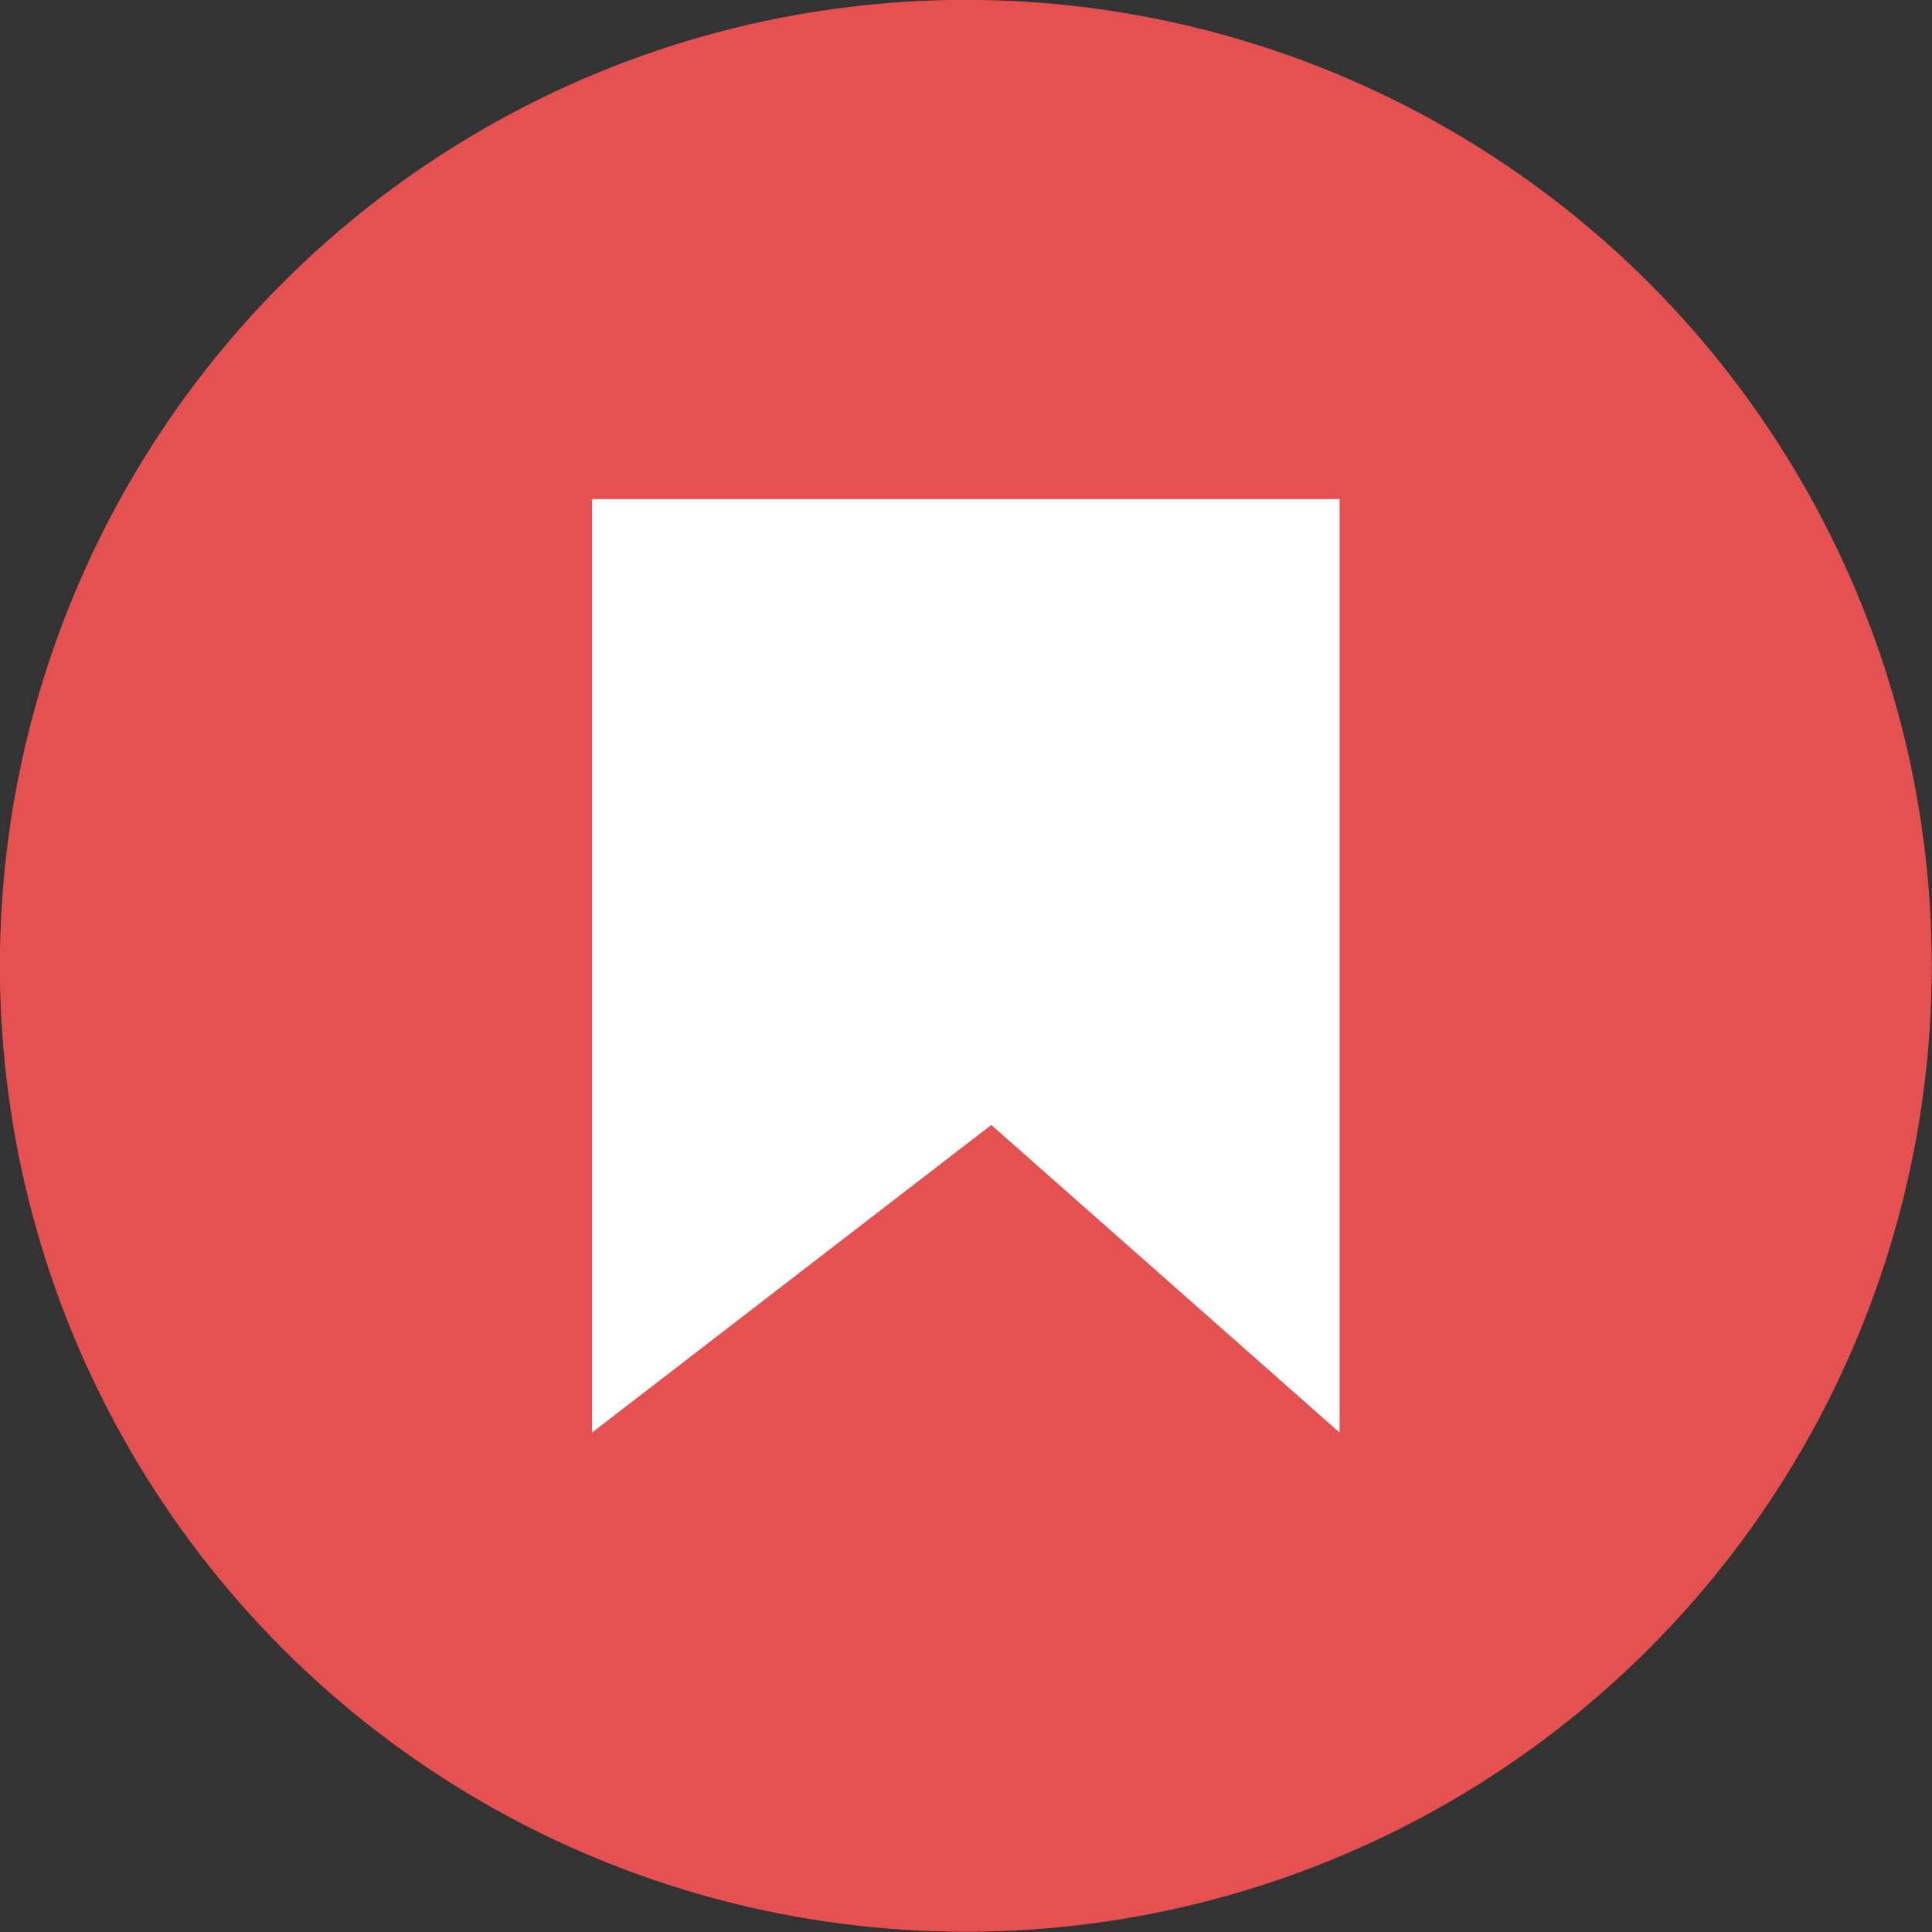
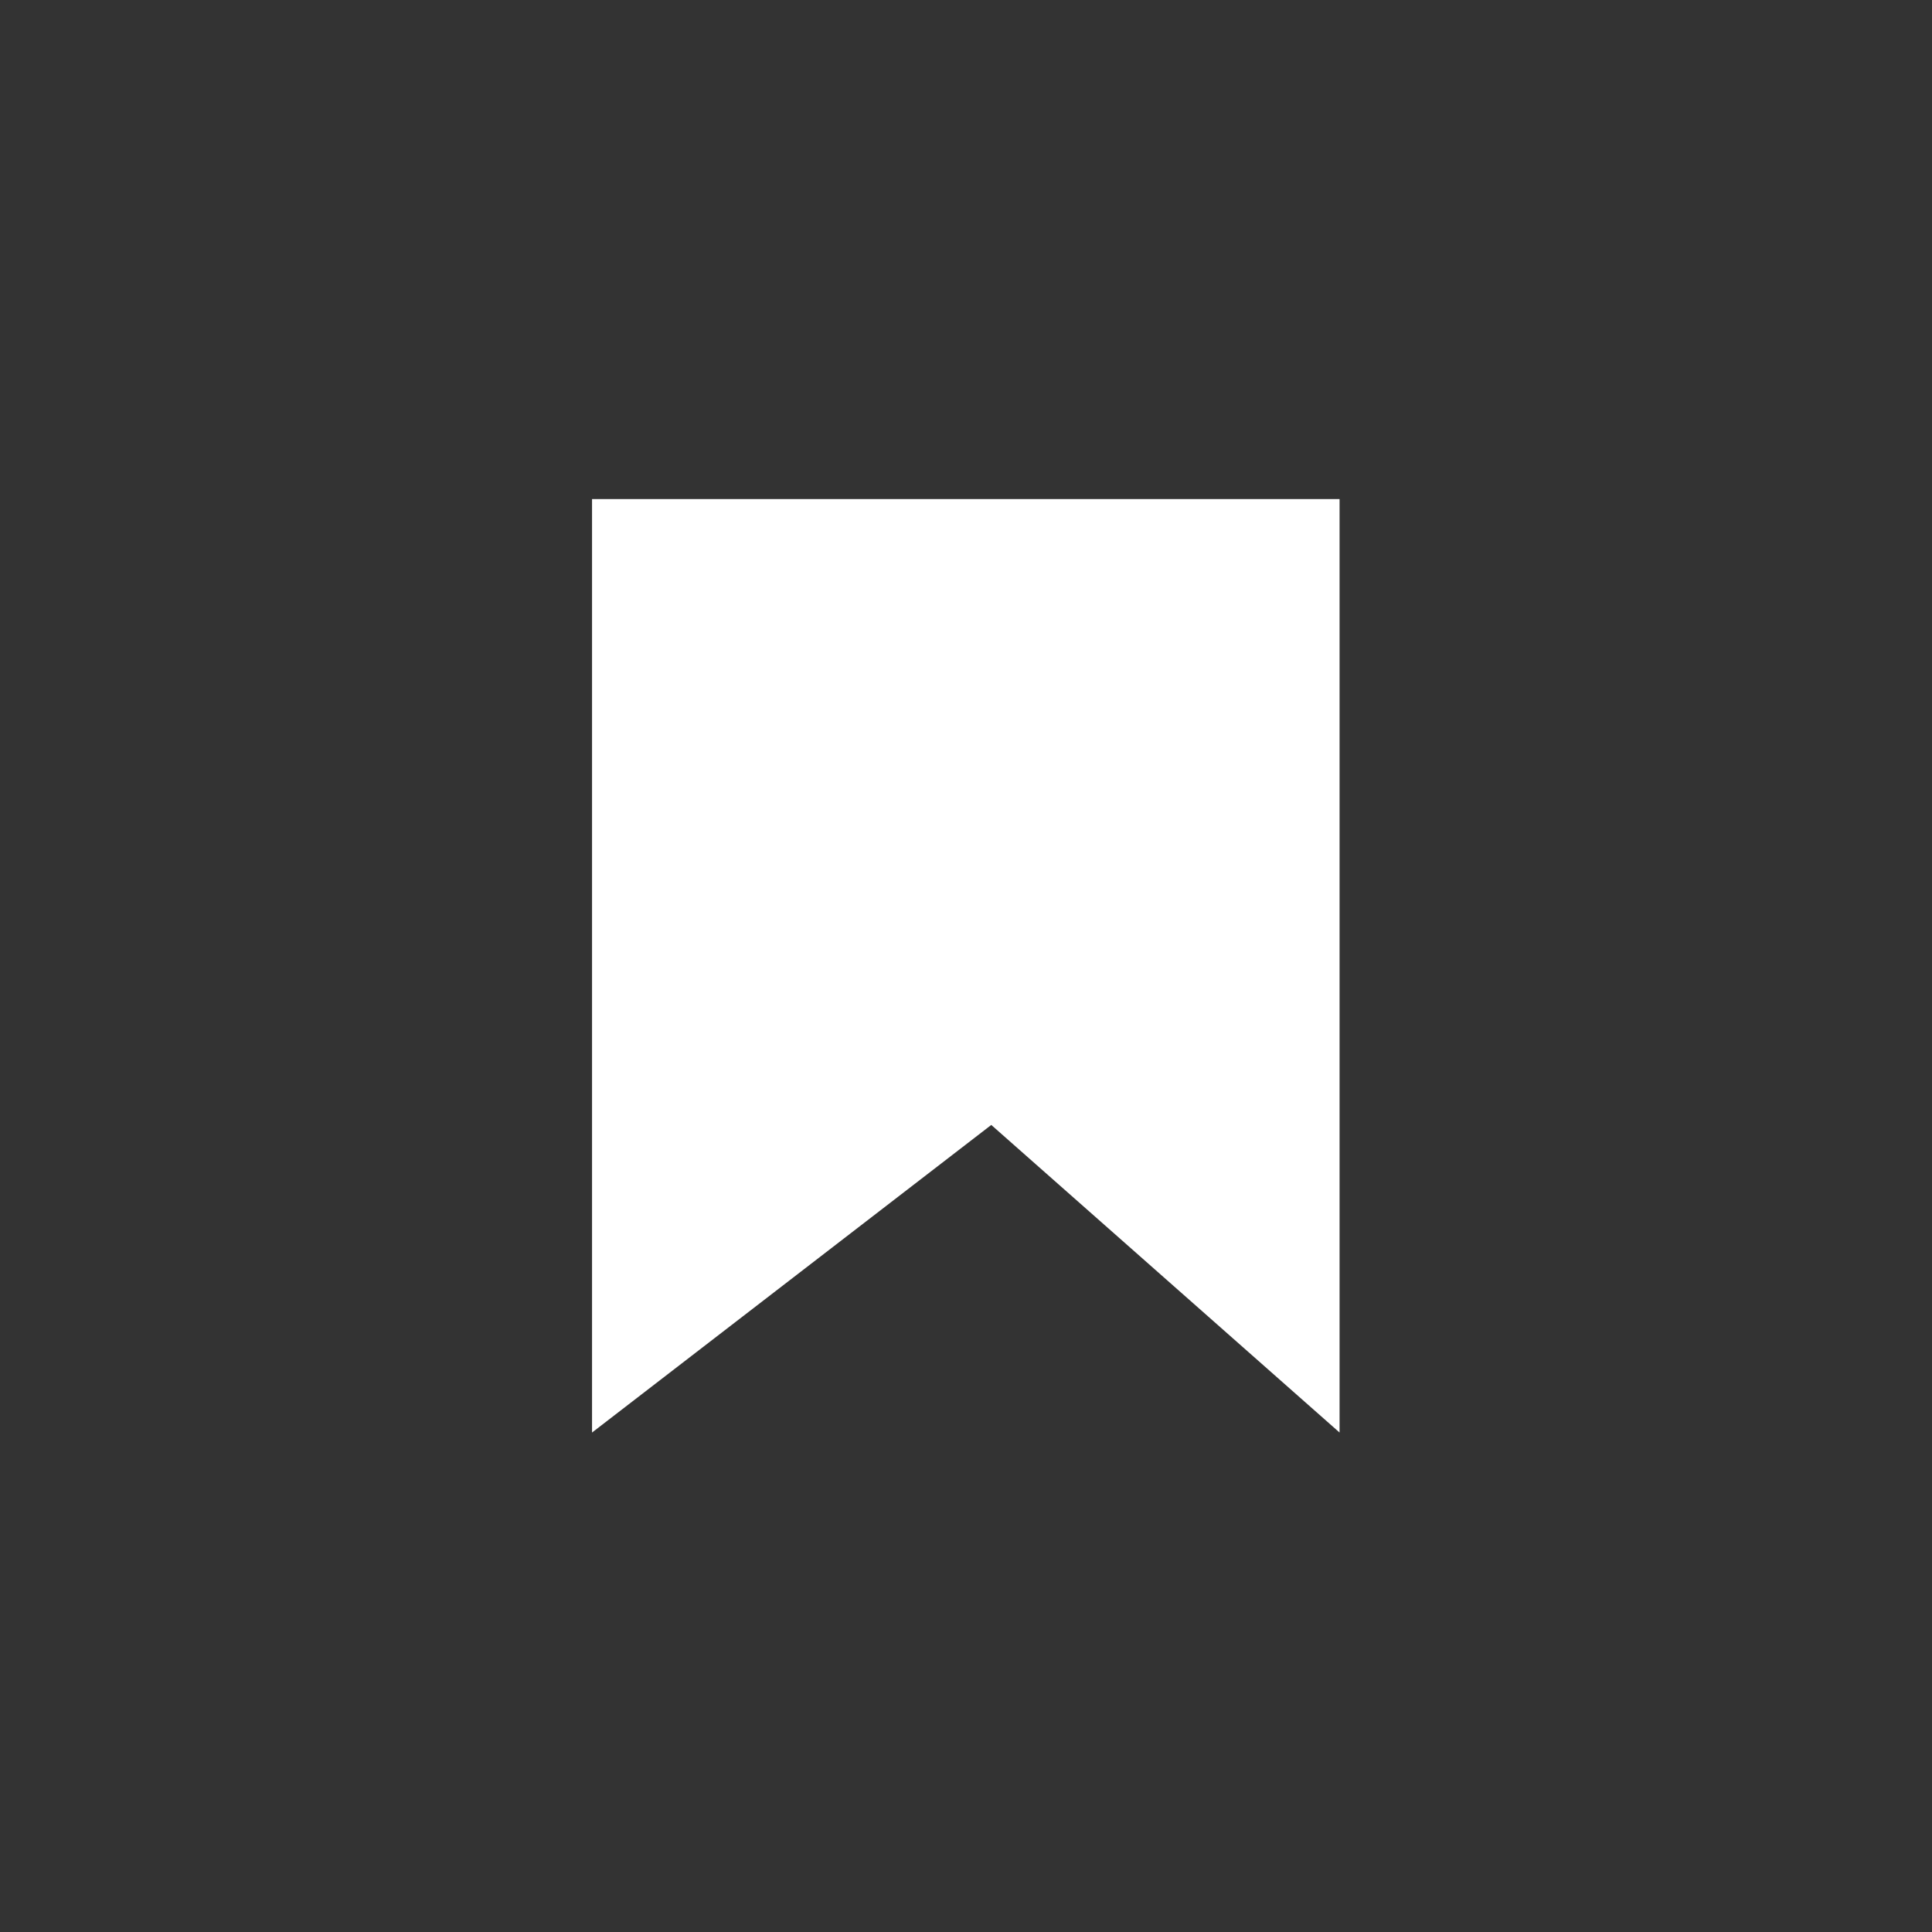
<svg xmlns="http://www.w3.org/2000/svg" height="492.3" preserveAspectRatio="xMidYMid meet" version="1.0" viewBox="3.9 3.9 492.3 492.3" width="492.3" zoomAndPan="magnify">
  <rect x="3.9" y="3.9" width="492.3" height="492.3" fill="#333333" stroke="none" />
  <g>
    <g>
      <g id="change1_1">
-         <circle cx="250" cy="250" fill="#E55151" r="246.13" />
-       </g>
+         </g>
      <g id="change2_1">
        <path d="M154.76 368.93L154.76 131.07 345.24 131.07 345.24 368.93 256.49 290.55z" fill="#FFF" />
      </g>
    </g>
  </g>
</svg>